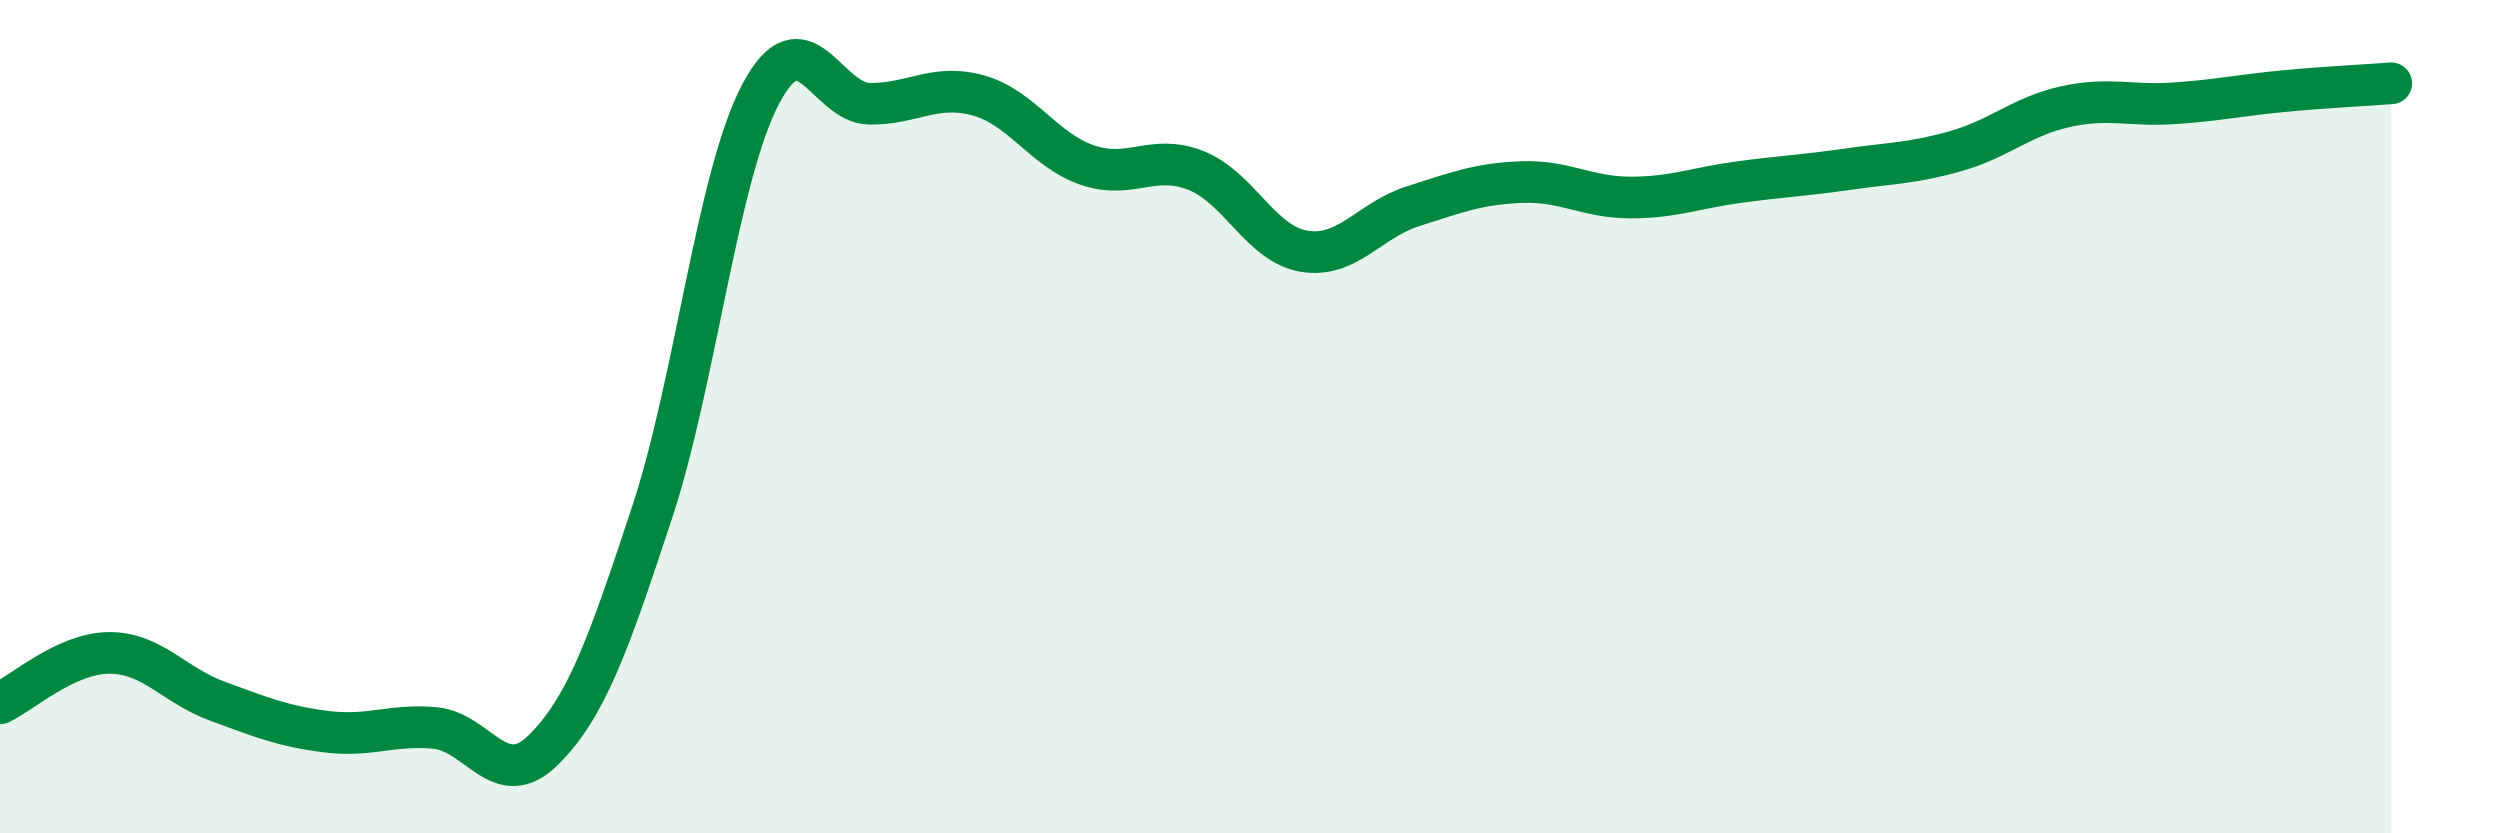
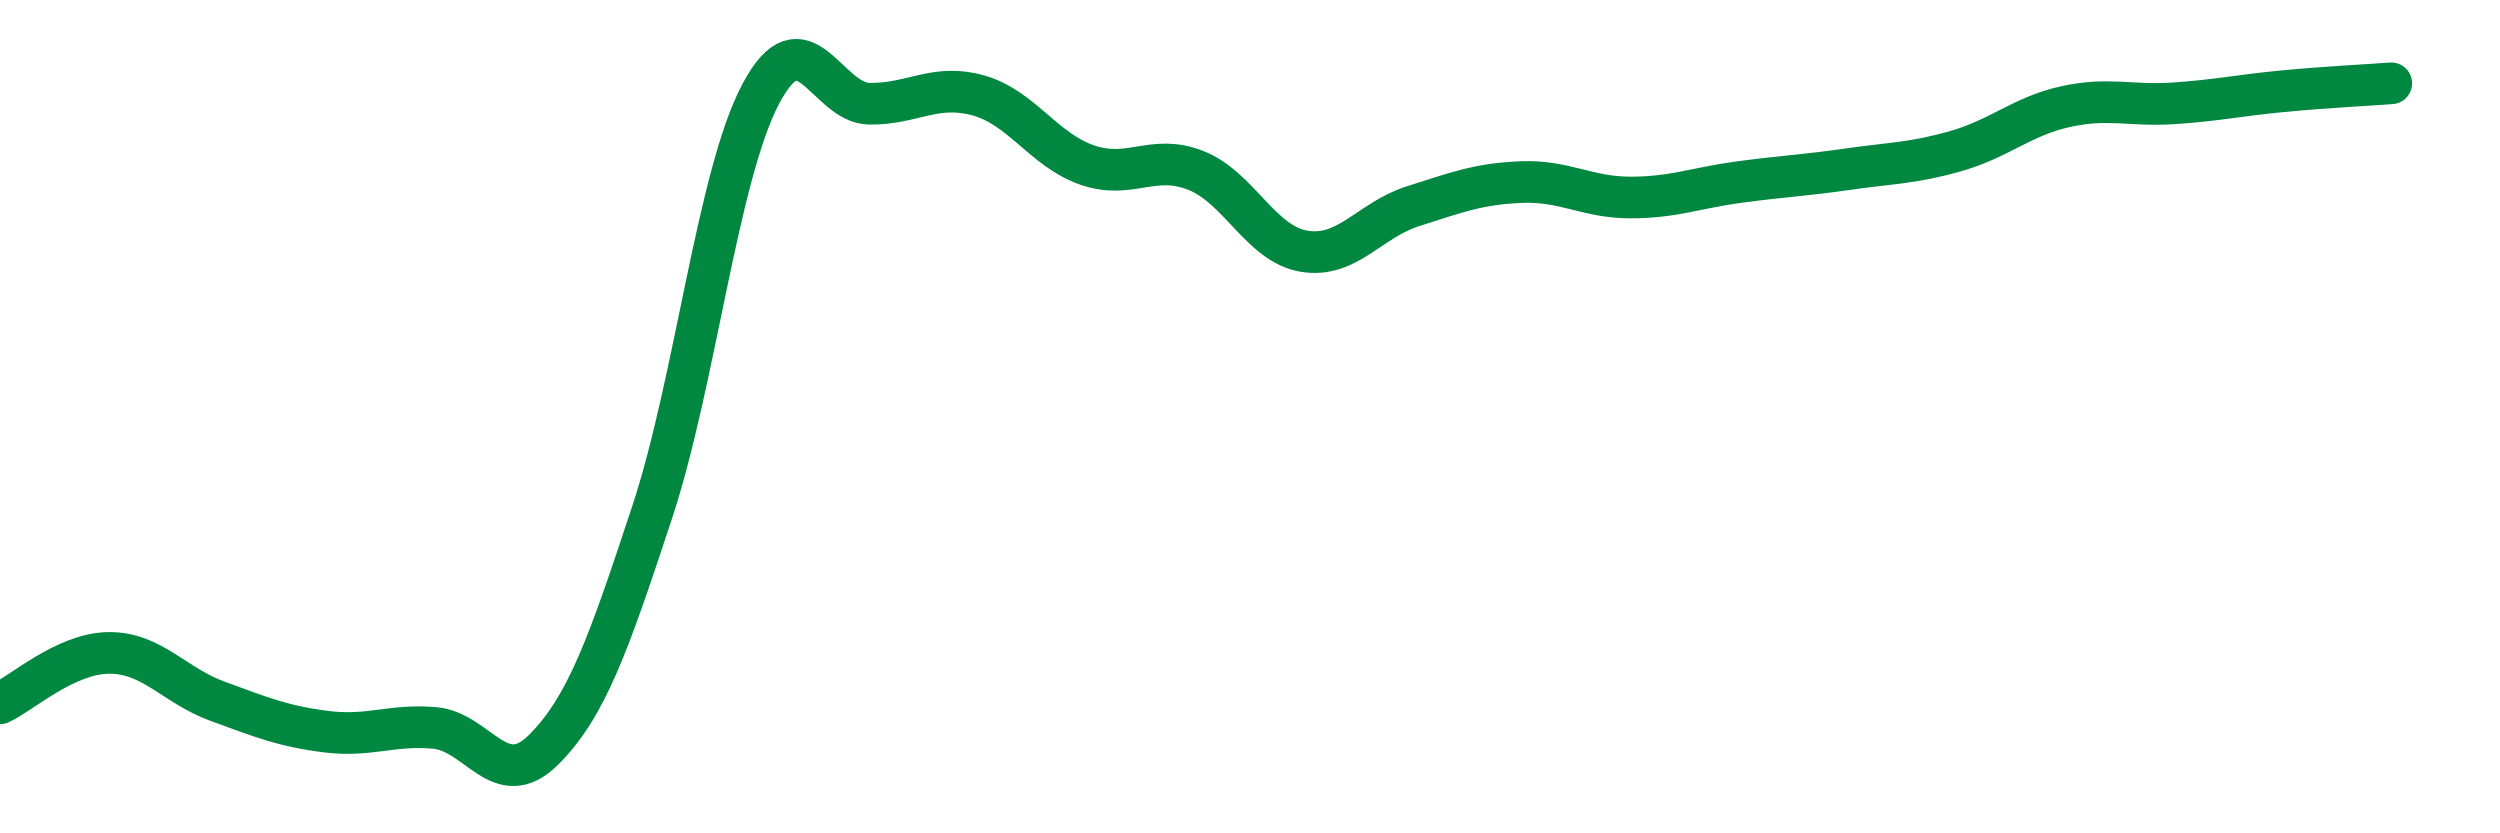
<svg xmlns="http://www.w3.org/2000/svg" width="60" height="20" viewBox="0 0 60 20">
-   <path d="M 0,16.88 C 0.52,16.64 1.57,15.68 2.61,15.67 C 3.65,15.66 4.18,16.45 5.22,16.83 C 6.26,17.21 6.79,17.43 7.83,17.56 C 8.87,17.69 9.39,17.38 10.43,17.47 C 11.47,17.56 12,19.03 13.04,18 C 14.08,16.97 14.61,15.45 15.65,12.3 C 16.69,9.15 17.22,4.21 18.26,2.25 C 19.3,0.29 19.83,2.48 20.87,2.49 C 21.91,2.5 22.44,2 23.48,2.29 C 24.52,2.58 25.05,3.6 26.09,3.96 C 27.13,4.32 27.66,3.68 28.7,4.09 C 29.74,4.5 30.26,5.86 31.3,6.03 C 32.34,6.2 32.87,5.28 33.91,4.95 C 34.95,4.62 35.48,4.41 36.52,4.37 C 37.56,4.33 38.09,4.74 39.13,4.74 C 40.17,4.74 40.7,4.51 41.74,4.37 C 42.78,4.23 43.31,4.21 44.35,4.06 C 45.39,3.91 45.92,3.92 46.96,3.62 C 48,3.32 48.53,2.79 49.57,2.56 C 50.61,2.33 51.13,2.55 52.17,2.48 C 53.21,2.41 53.74,2.29 54.78,2.19 C 55.82,2.09 56.87,2.04 57.39,2L57.39 20L0 20Z" fill="#008740" opacity="0.1" stroke-linecap="round" stroke-linejoin="round" />
  <path d="M 0,16.88 C 0.52,16.64 1.57,15.68 2.61,15.67 C 3.65,15.66 4.18,16.45 5.22,16.83 C 6.26,17.21 6.79,17.43 7.83,17.56 C 8.87,17.69 9.39,17.38 10.43,17.47 C 11.47,17.56 12,19.03 13.04,18 C 14.08,16.97 14.61,15.45 15.65,12.3 C 16.69,9.15 17.22,4.21 18.26,2.25 C 19.3,0.29 19.83,2.48 20.87,2.49 C 21.91,2.5 22.44,2 23.48,2.29 C 24.52,2.58 25.05,3.6 26.09,3.96 C 27.13,4.32 27.66,3.68 28.7,4.09 C 29.74,4.5 30.26,5.86 31.3,6.03 C 32.34,6.2 32.87,5.28 33.91,4.95 C 34.95,4.62 35.48,4.41 36.52,4.37 C 37.56,4.33 38.09,4.74 39.13,4.74 C 40.17,4.74 40.7,4.51 41.74,4.37 C 42.78,4.23 43.31,4.21 44.35,4.06 C 45.39,3.91 45.92,3.92 46.96,3.62 C 48,3.32 48.53,2.79 49.57,2.56 C 50.61,2.33 51.13,2.55 52.17,2.48 C 53.21,2.41 53.74,2.29 54.78,2.19 C 55.82,2.09 56.87,2.04 57.39,2" stroke="#008740" stroke-width="1" fill="none" stroke-linecap="round" stroke-linejoin="round" />
</svg>